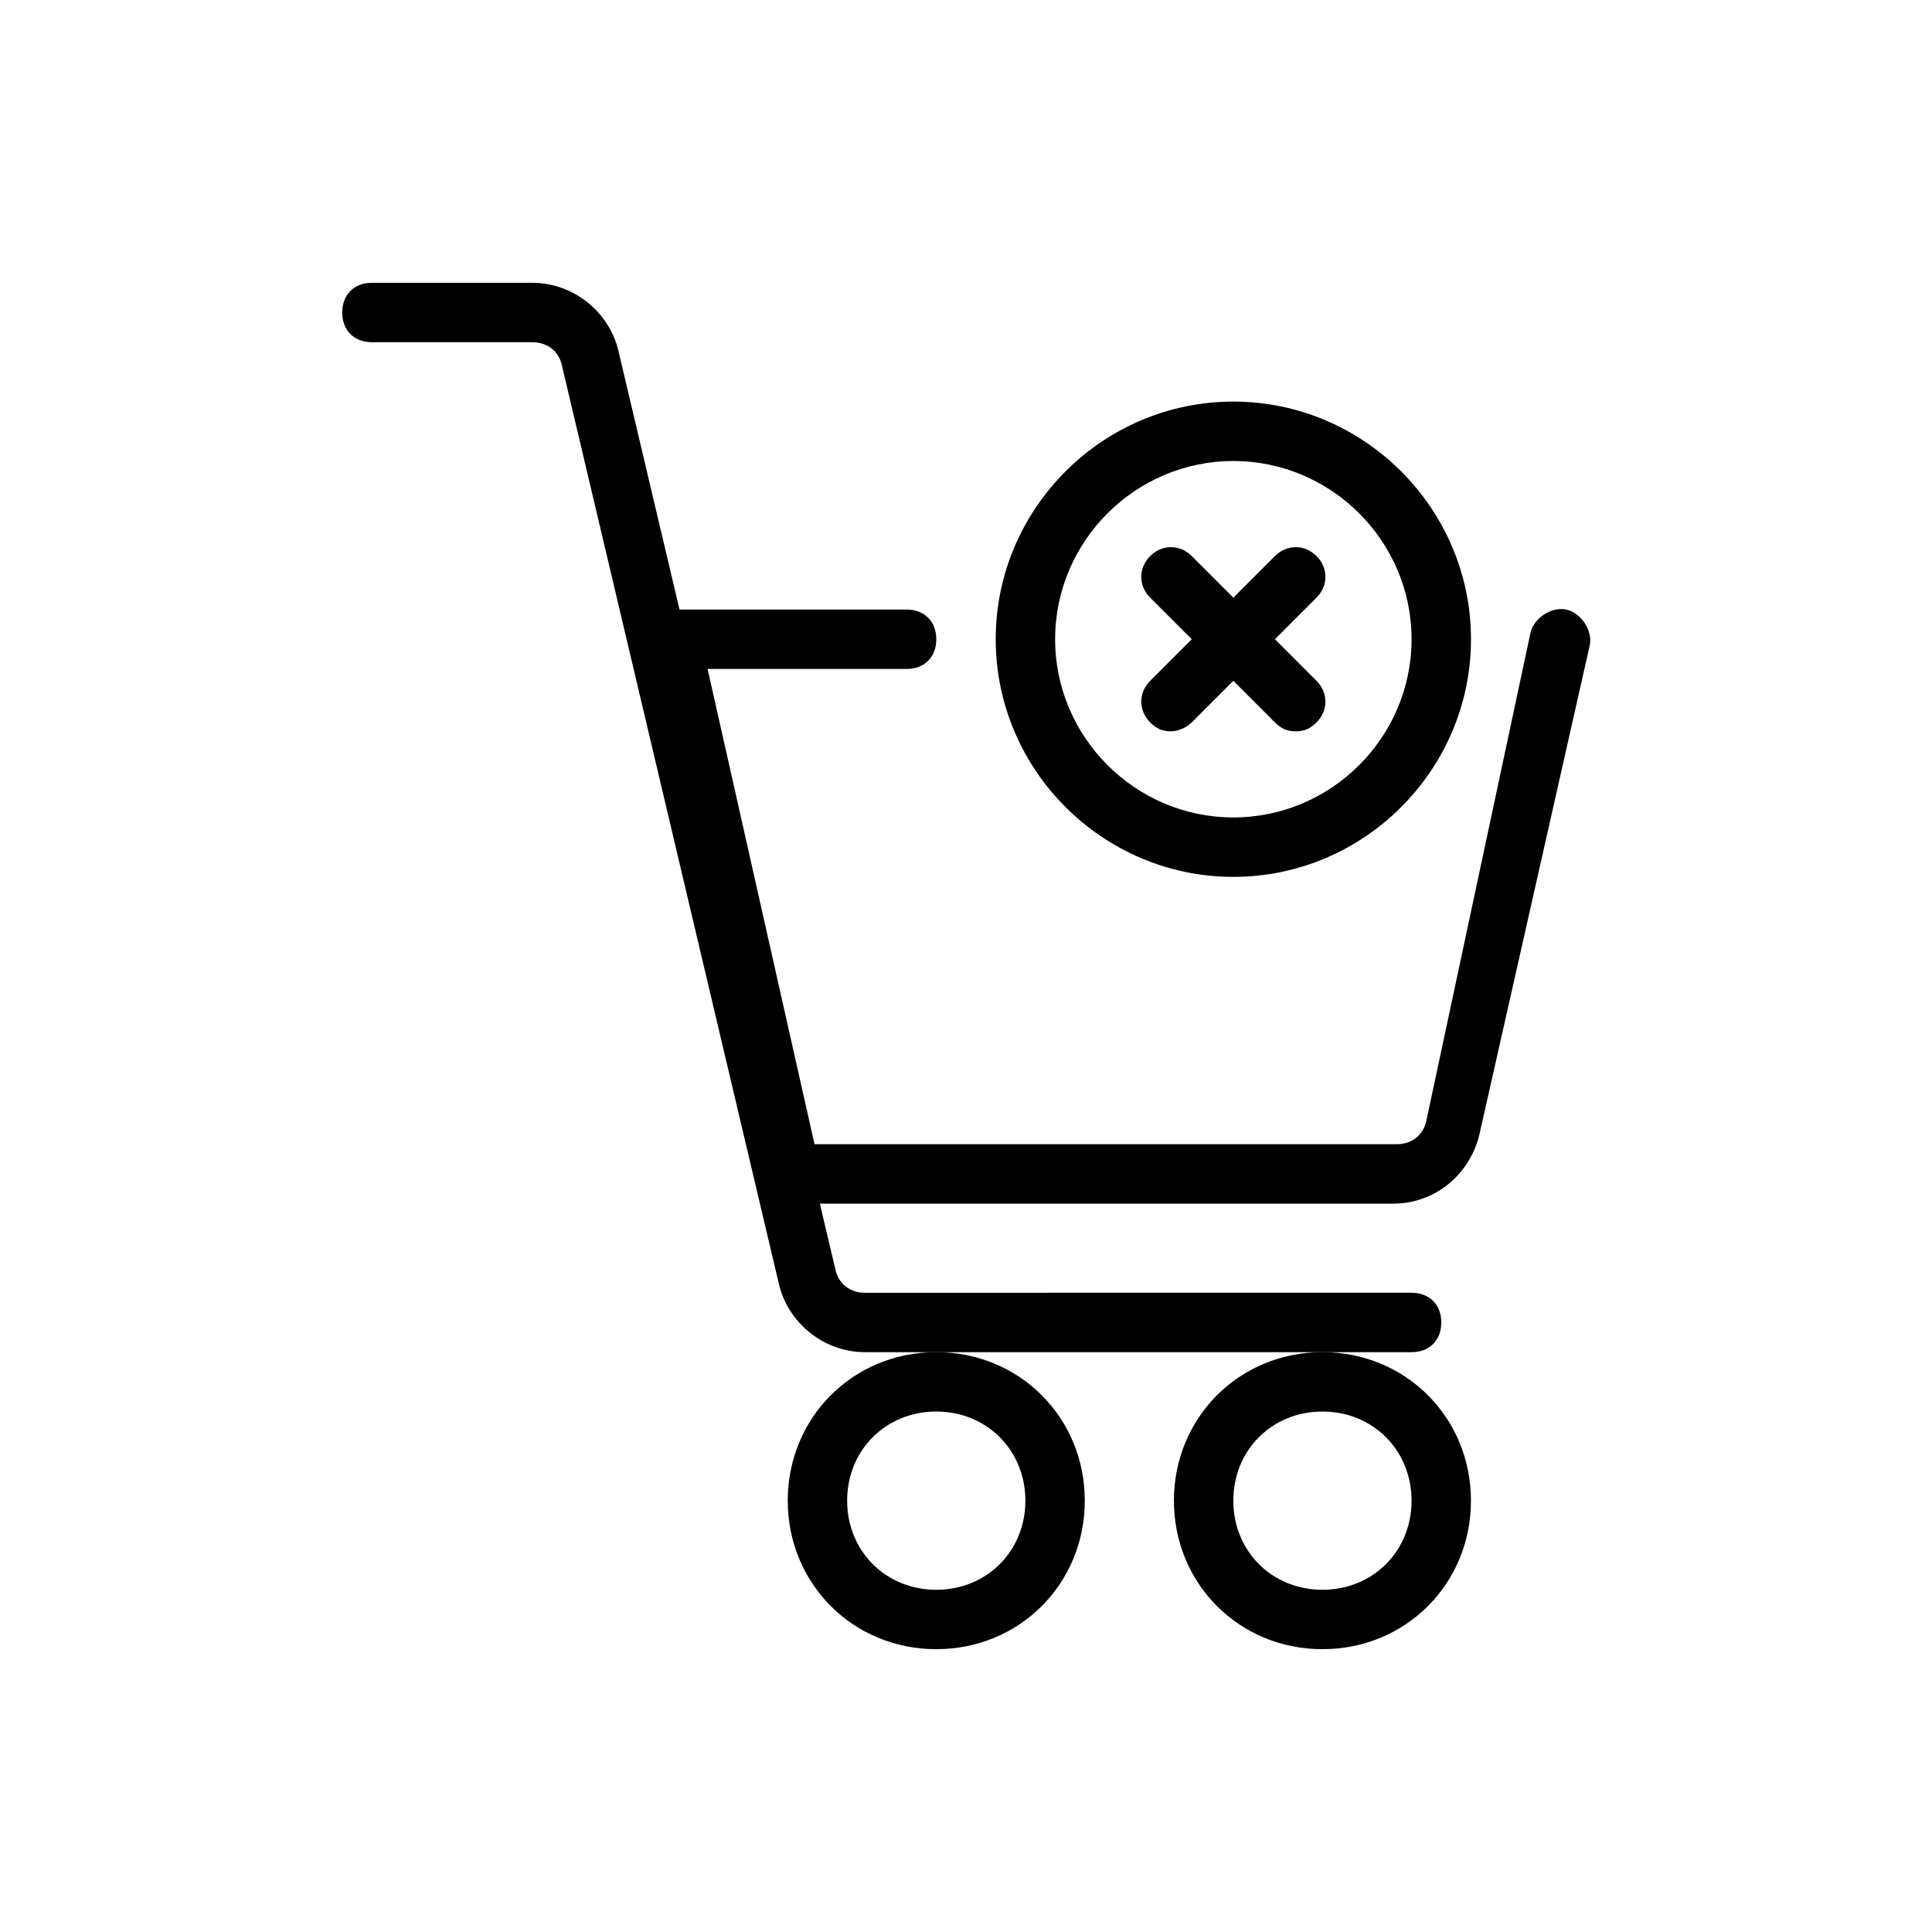
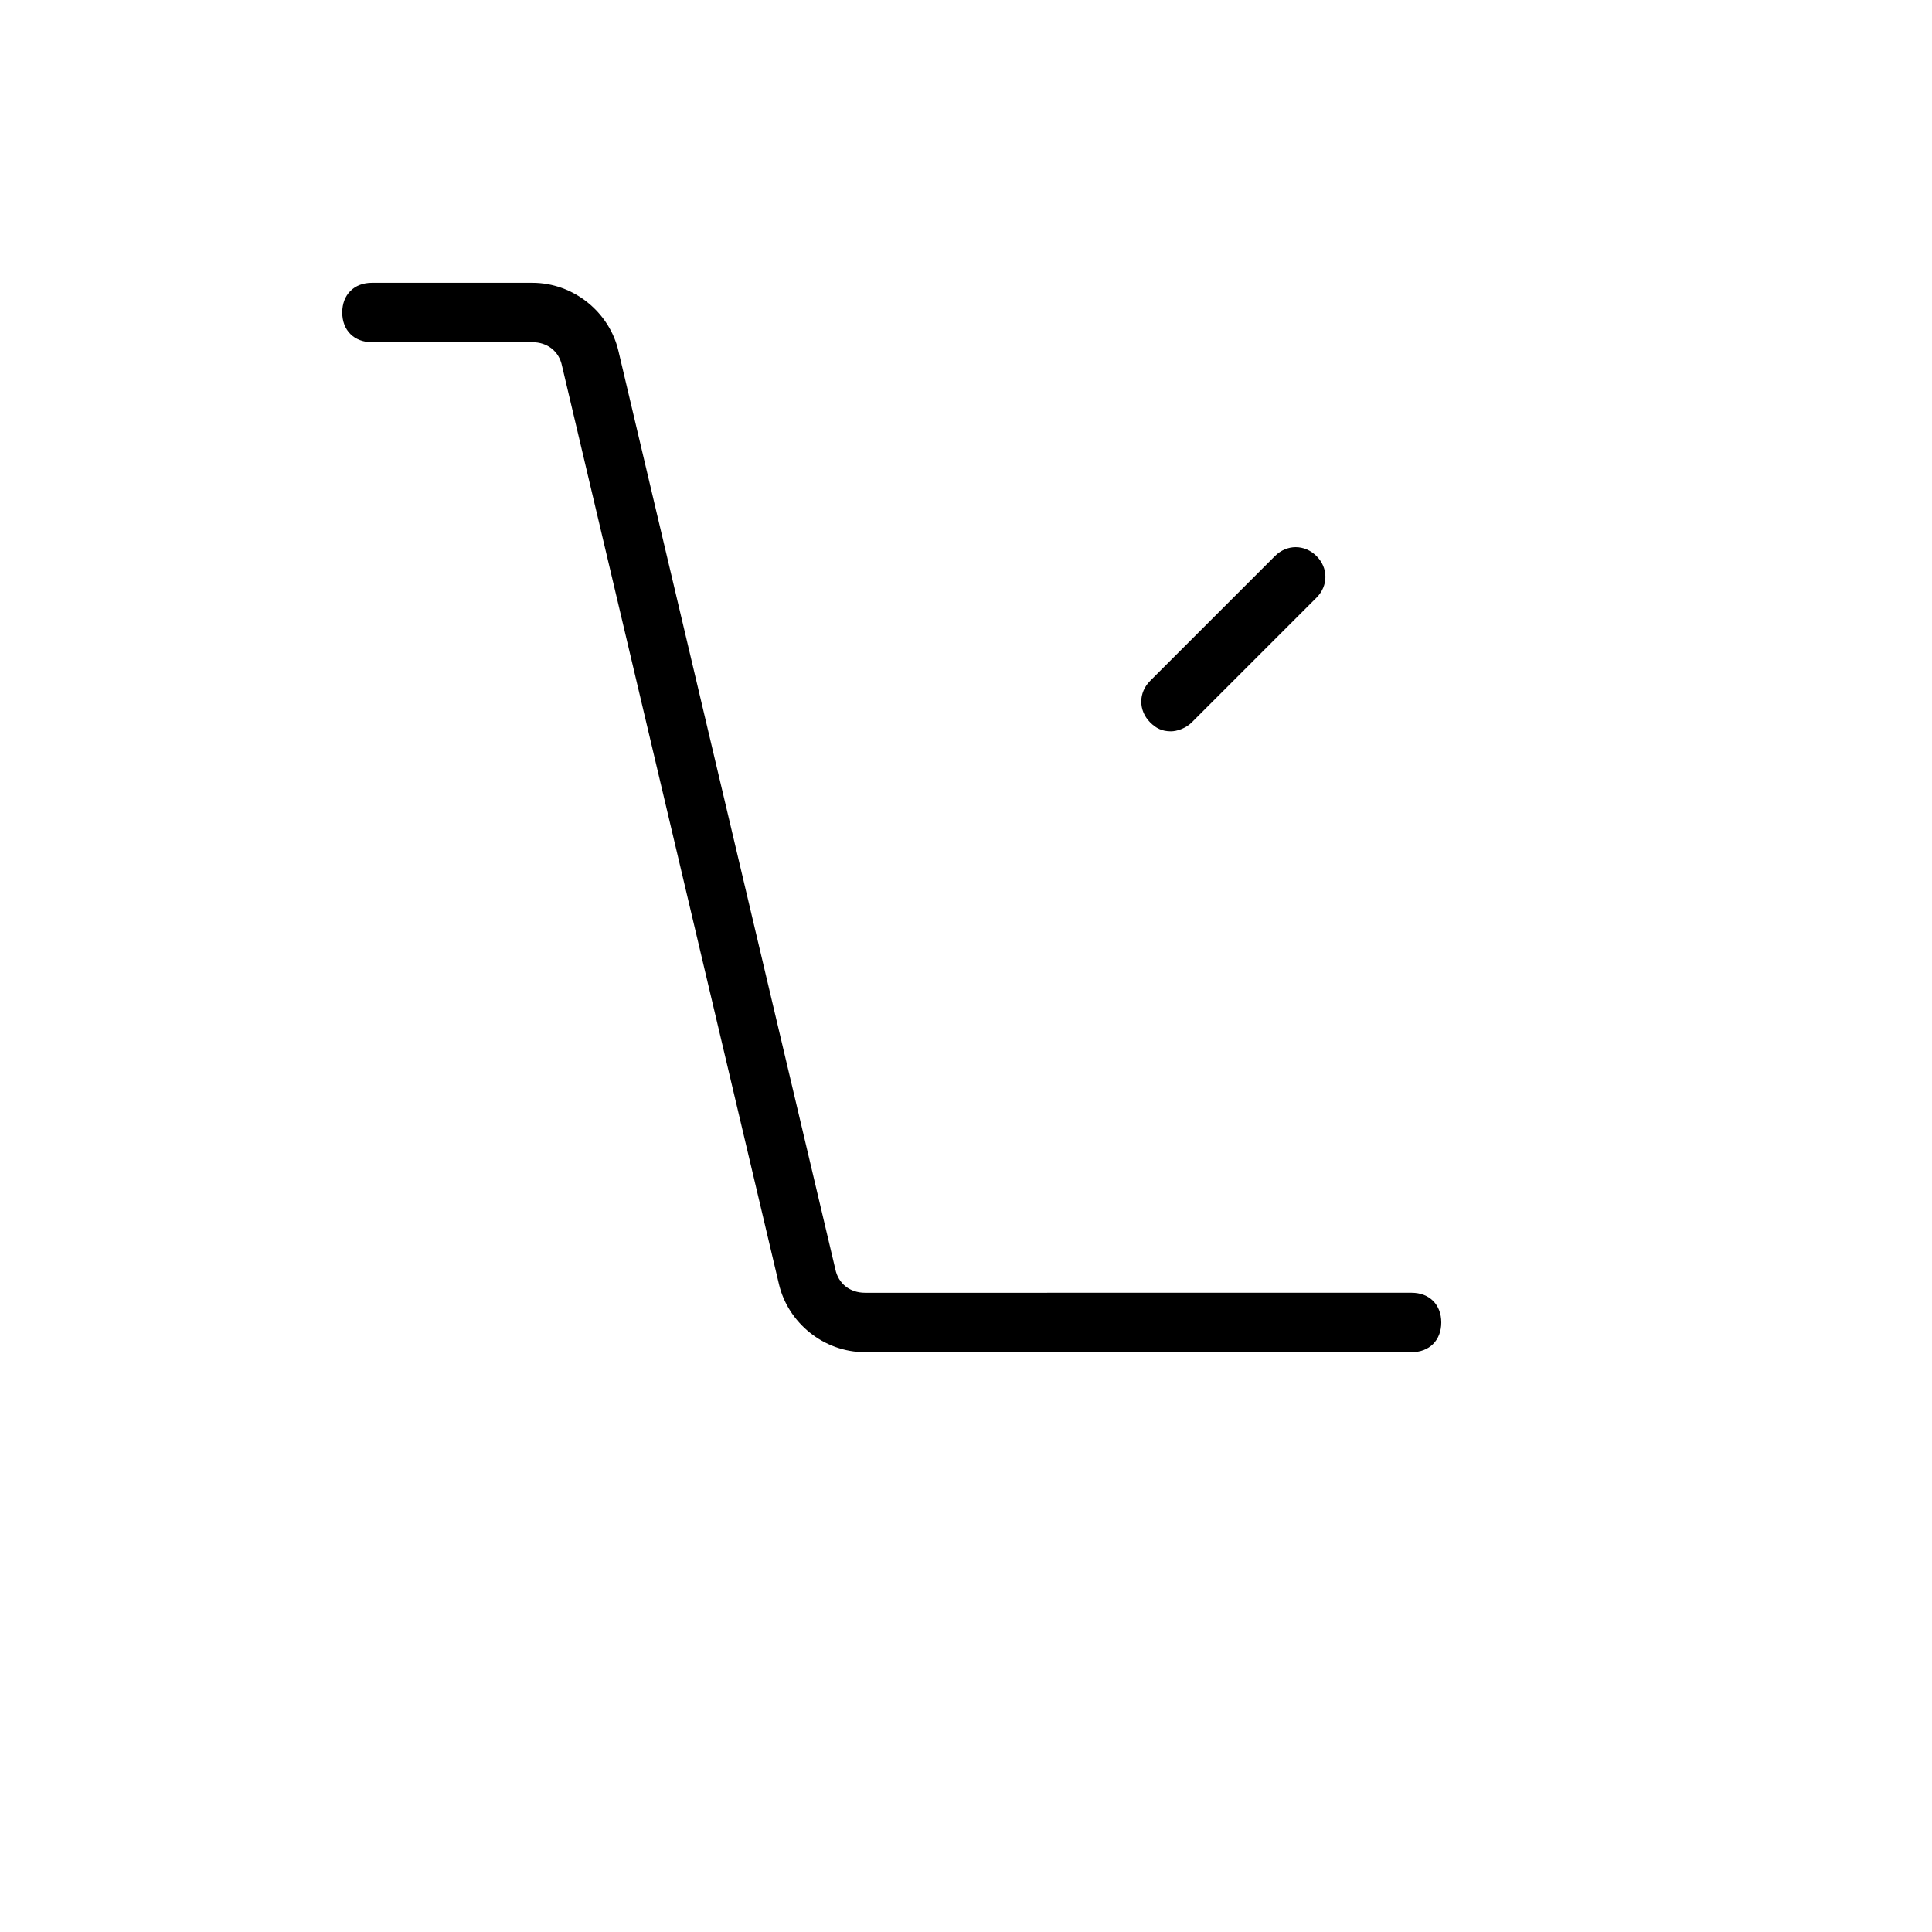
<svg xmlns="http://www.w3.org/2000/svg" fill="#000000" width="800px" height="800px" version="1.1" viewBox="144 144 512 512">
  <g>
-     <path d="m513.36 462.98h-160.59c-3.938 0-7.086-2.363-7.871-6.297l-31.488-141.7c-0.789-2.363 0-4.723 1.574-6.297s3.938-3.148 6.297-3.148h62.977c4.723 0 7.871 3.148 7.871 7.871s-3.148 7.871-7.871 7.871h-52.742l28.34 125.95h154.29c3.938 0 7.086-2.363 7.871-6.297l27.551-129.11c0.789-3.938 5.512-7.086 9.445-6.297 3.938 0.789 7.086 5.512 6.297 9.445l-29.125 129.1c-2.359 11.02-11.809 18.895-22.828 18.895z" />
    <path d="m518.08 502.34h-144.84c-11.02 0-20.469-7.871-22.828-18.105l-57.465-243.25c-0.789-3.938-3.938-6.297-7.871-6.297h-42.512c-4.723 0-7.871-3.148-7.871-7.871s3.148-7.871 7.871-7.871h42.508c11.02 0 20.469 7.871 22.828 18.105l57.465 243.25c0.789 3.938 3.938 6.297 7.871 6.297l144.85-0.004c4.723 0 7.871 3.148 7.871 7.871 0 4.727-3.148 7.875-7.871 7.875z" />
-     <path d="m392.12 581.05c-22.043 0-39.359-17.32-39.359-39.359 0-22.043 17.32-39.359 39.359-39.359 22.043 0 39.359 17.32 39.359 39.359 0.004 22.043-17.316 39.359-39.359 39.359zm0-62.977c-13.383 0-23.617 10.234-23.617 23.617 0 13.383 10.234 23.617 23.617 23.617s23.617-10.234 23.617-23.617c0-13.383-10.234-23.617-23.617-23.617z" />
-     <path d="m494.46 581.05c-22.043 0-39.359-17.32-39.359-39.359 0-22.043 17.32-39.359 39.359-39.359 22.043 0 39.359 17.32 39.359 39.359 0.004 22.043-17.316 39.359-39.359 39.359zm0-62.977c-13.383 0-23.617 10.234-23.617 23.617 0 13.383 10.234 23.617 23.617 23.617 13.383 0 23.617-10.234 23.617-23.617 0-13.383-10.234-23.617-23.617-23.617z" />
-     <path d="m470.85 376.38c-34.637 0-62.977-28.34-62.977-62.977s28.34-62.977 62.977-62.977c34.637 0 62.977 28.34 62.977 62.977s-28.34 62.977-62.977 62.977zm0-110.21c-25.977 0-47.23 21.254-47.23 47.23s21.254 47.23 47.23 47.23c25.977 0 47.23-21.254 47.23-47.23s-21.254-47.23-47.23-47.23z" />
-     <path d="m487.38 337.81c-2.363 0-3.938-0.789-5.512-2.363l-33.062-33.062c-3.148-3.148-3.148-7.871 0-11.02 3.148-3.148 7.871-3.148 11.02 0l33.062 33.062c3.148 3.148 3.148 7.871 0 11.02-1.574 1.578-3.148 2.363-5.508 2.363z" />
    <path d="m454.32 337.81c-2.363 0-3.938-0.789-5.512-2.363-3.148-3.148-3.148-7.871 0-11.02l33.062-33.062c3.148-3.148 7.871-3.148 11.02 0 3.148 3.148 3.148 7.871 0 11.02l-33.062 33.062c-1.574 1.578-3.934 2.363-5.508 2.363z" />
  </g>
</svg>